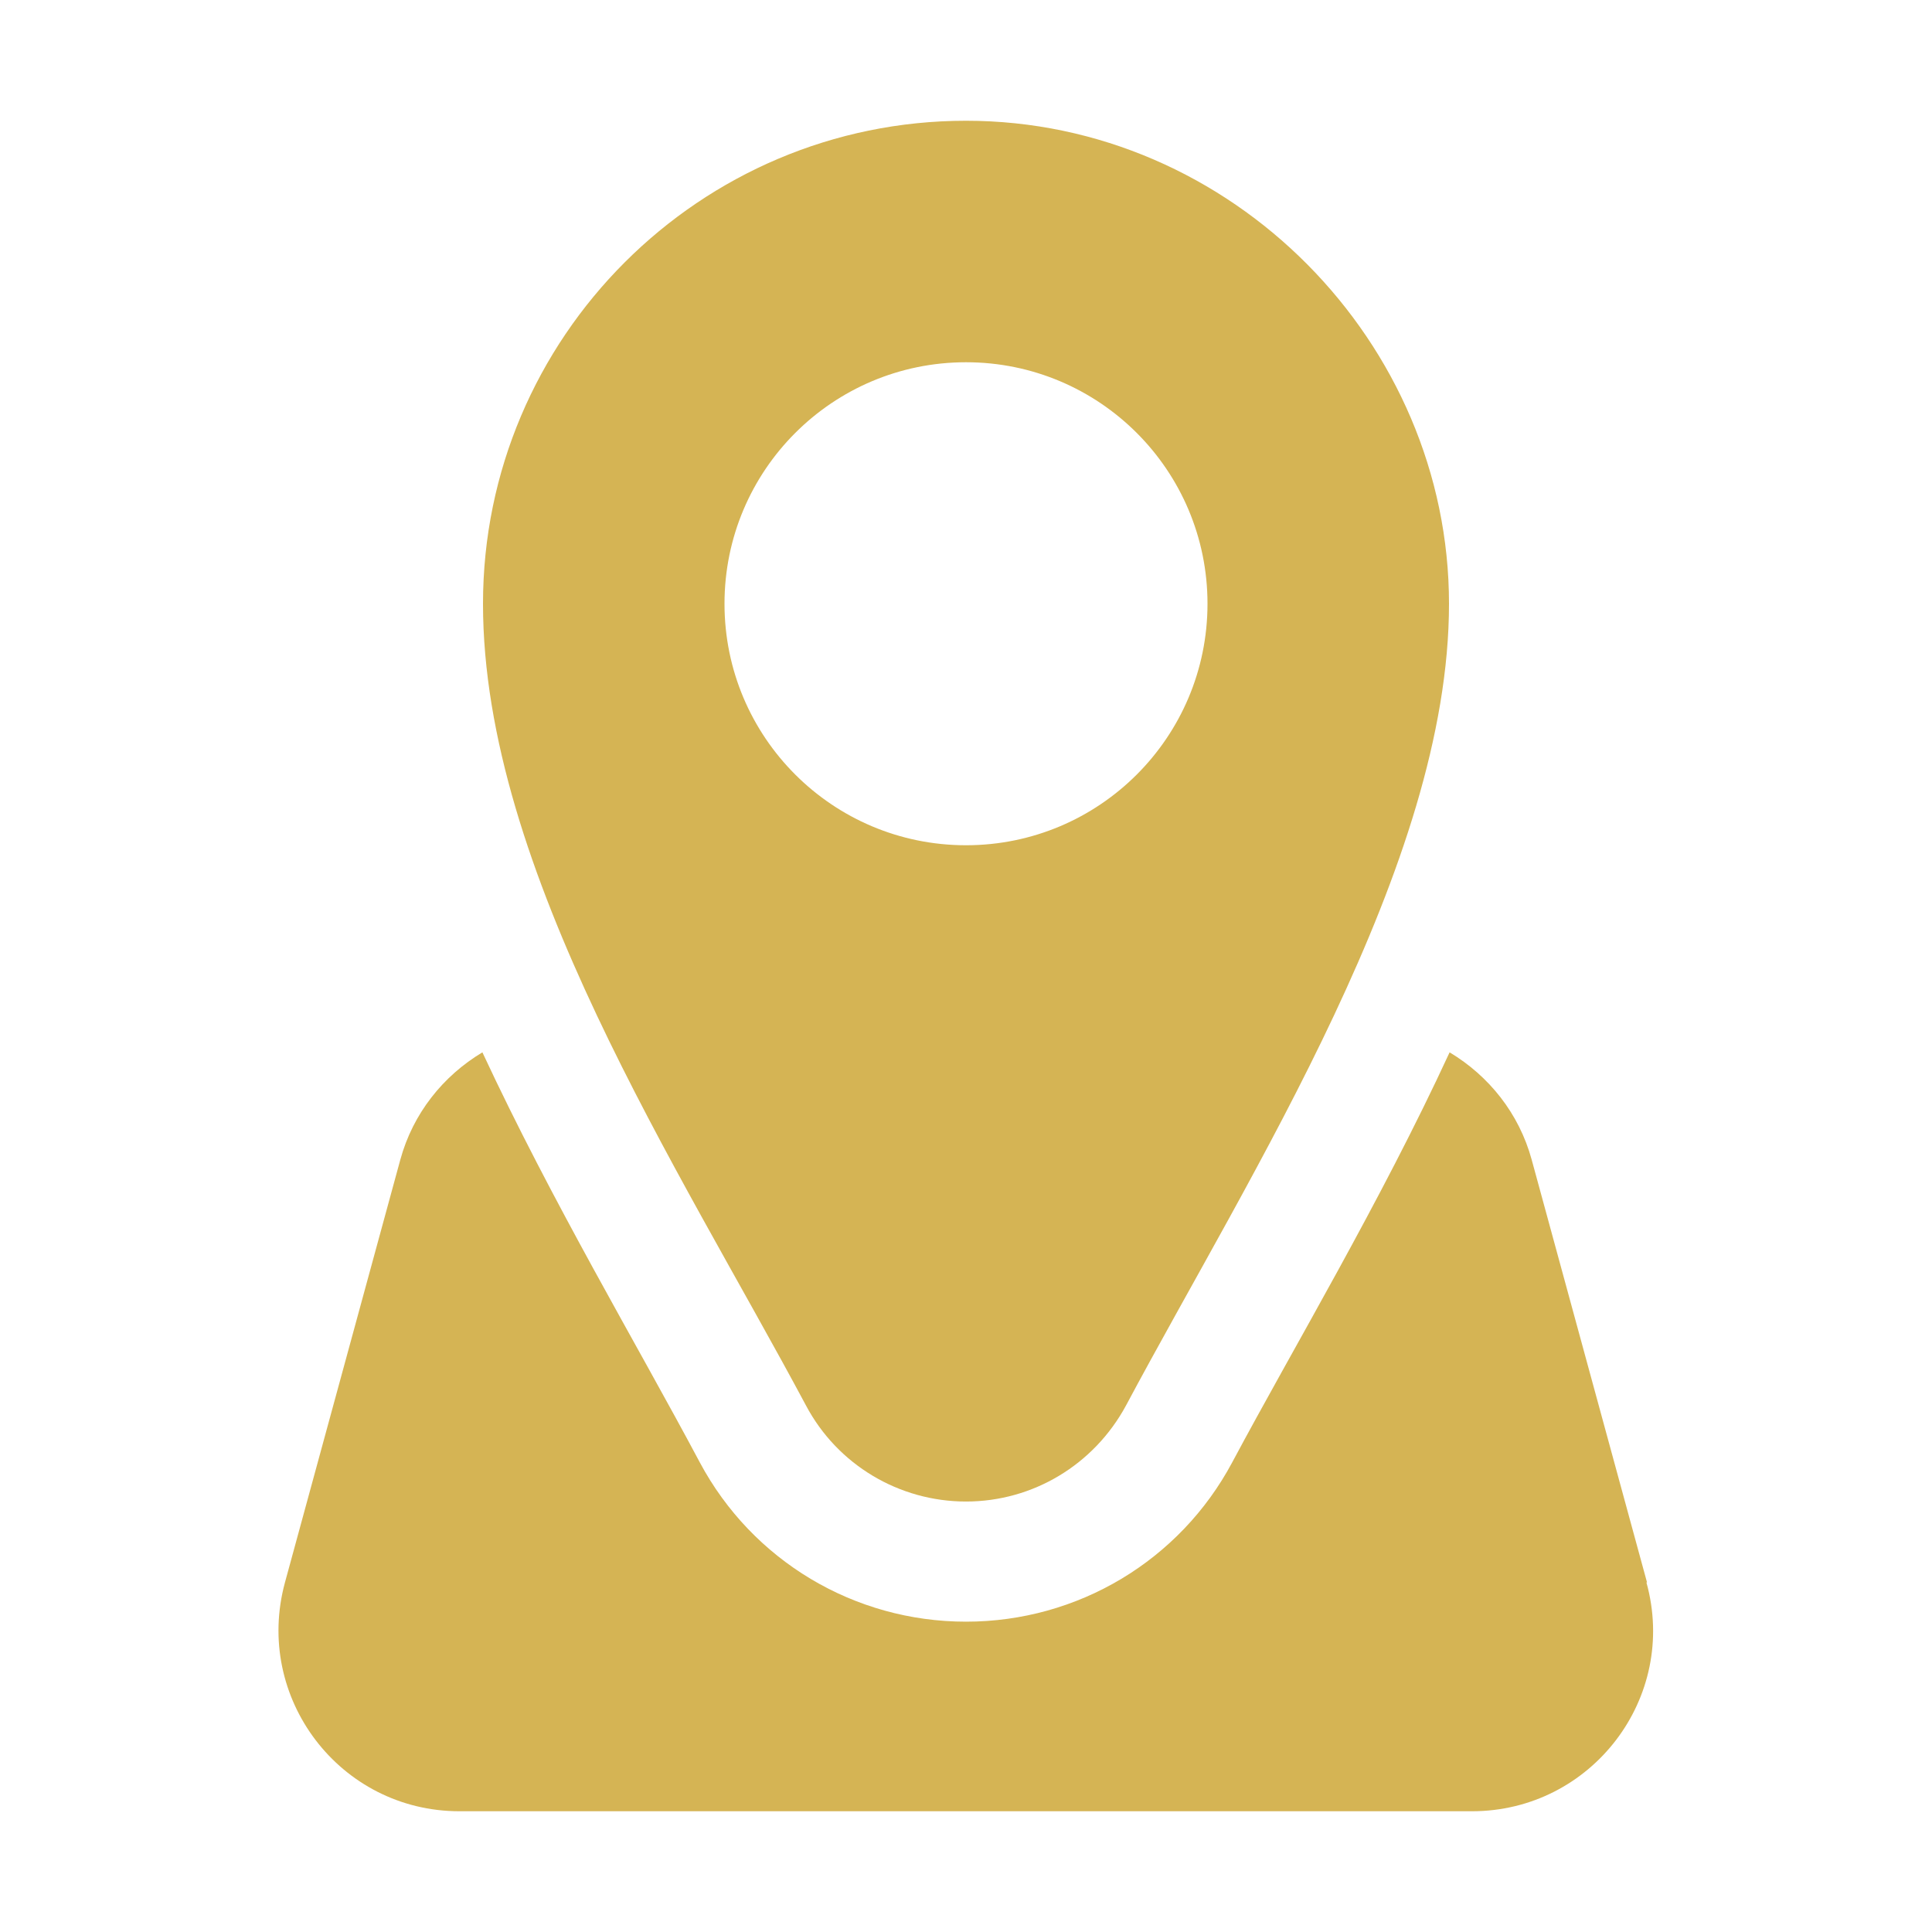
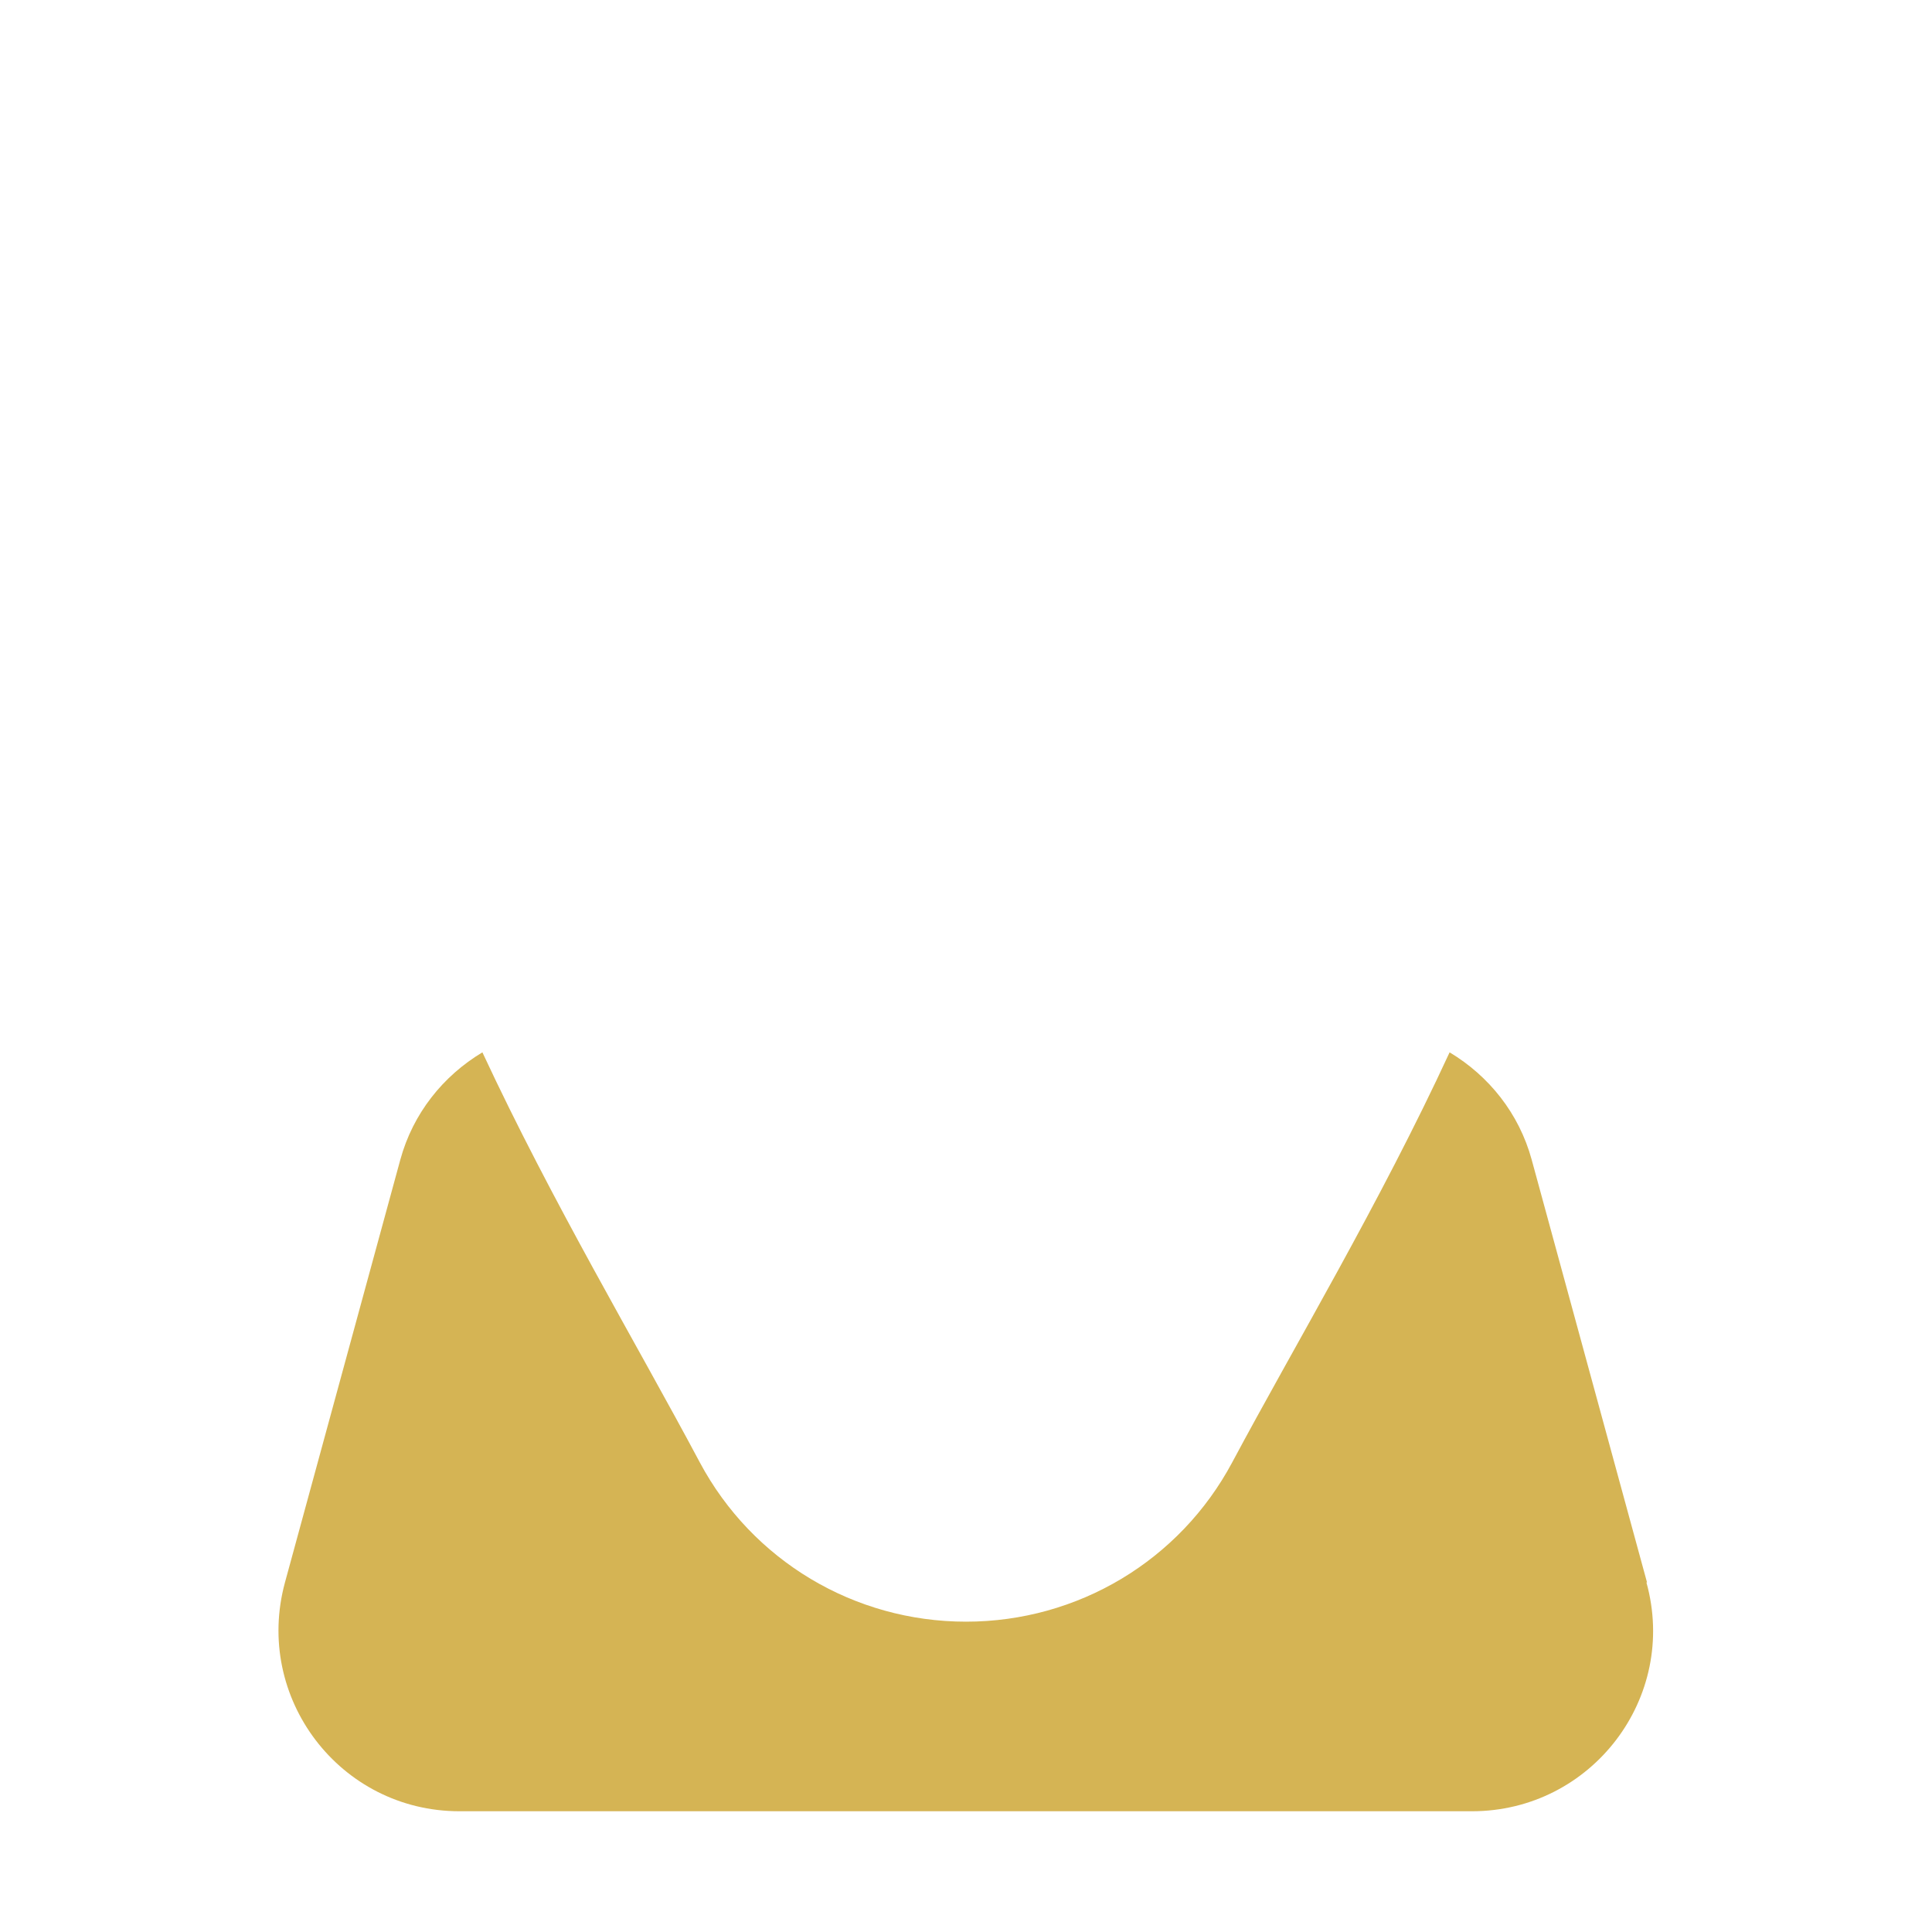
<svg xmlns="http://www.w3.org/2000/svg" width="32" height="32" viewBox="0 0 32 32" fill="none">
  <path d="M27.28 26.21L25.37 19.21C25.16 18.44 24.66 17.82 24.01 17.43C22.86 19.92 21.43 22.31 20.41 24.22C19.54 25.85 17.85 26.86 16 26.86C14.15 26.86 12.46 25.85 11.59 24.22C10.53 22.23 9.15 19.92 7.99 17.43C7.34 17.82 6.84 18.44 6.63 19.21L4.72 26.21C4.2 28.12 5.63 30 7.61 30H24.38C26.36 30 27.8 28.12 27.27 26.21H27.28Z" fill="#D5B454" />
-   <path d="M16 2C11.59 2 8 5.59 8 10C8 14.41 11.24 19.33 13.35 23.28C13.87 24.26 14.89 24.87 16 24.87C17.11 24.87 18.12 24.26 18.65 23.28C20.72 19.4 24 14.32 24 10C24 5.68 20.41 2 16 2ZM16 14C13.79 14 12 12.21 12 10C12 7.79 13.79 6 16 6C18.21 6 20 7.79 20 10C20 12.21 18.21 14 16 14Z" fill="#D5B454" />
</svg>